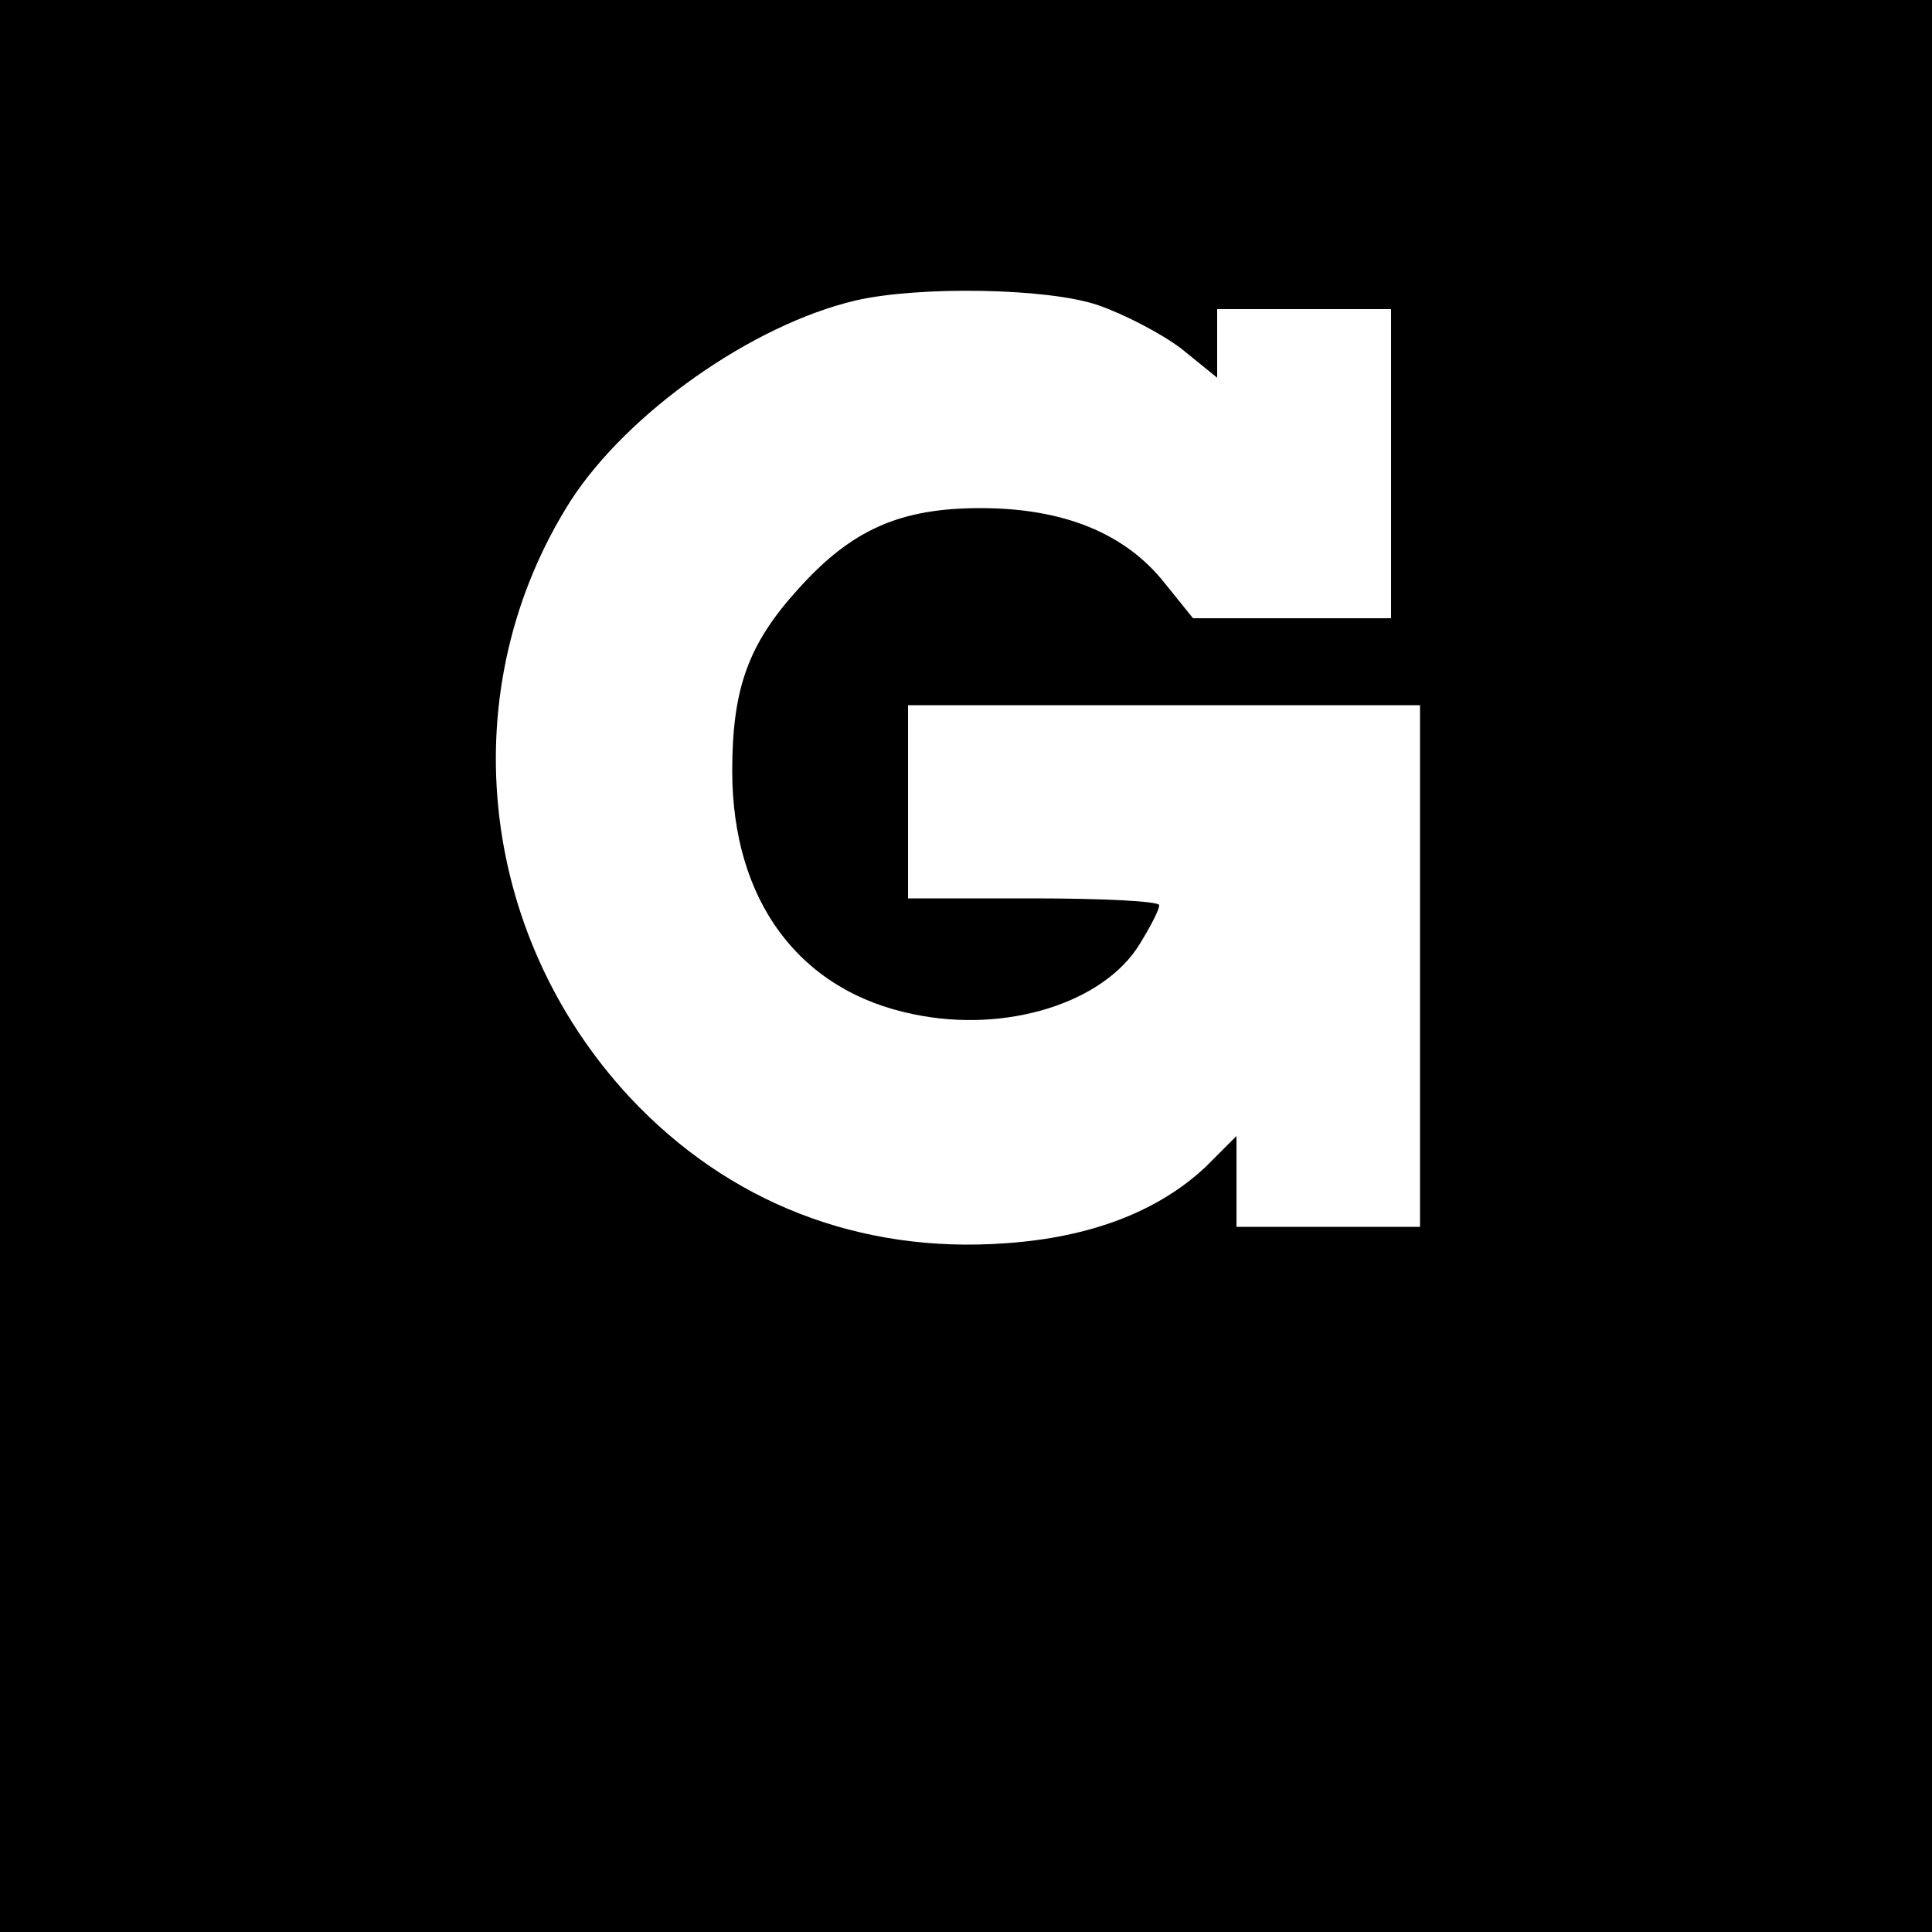
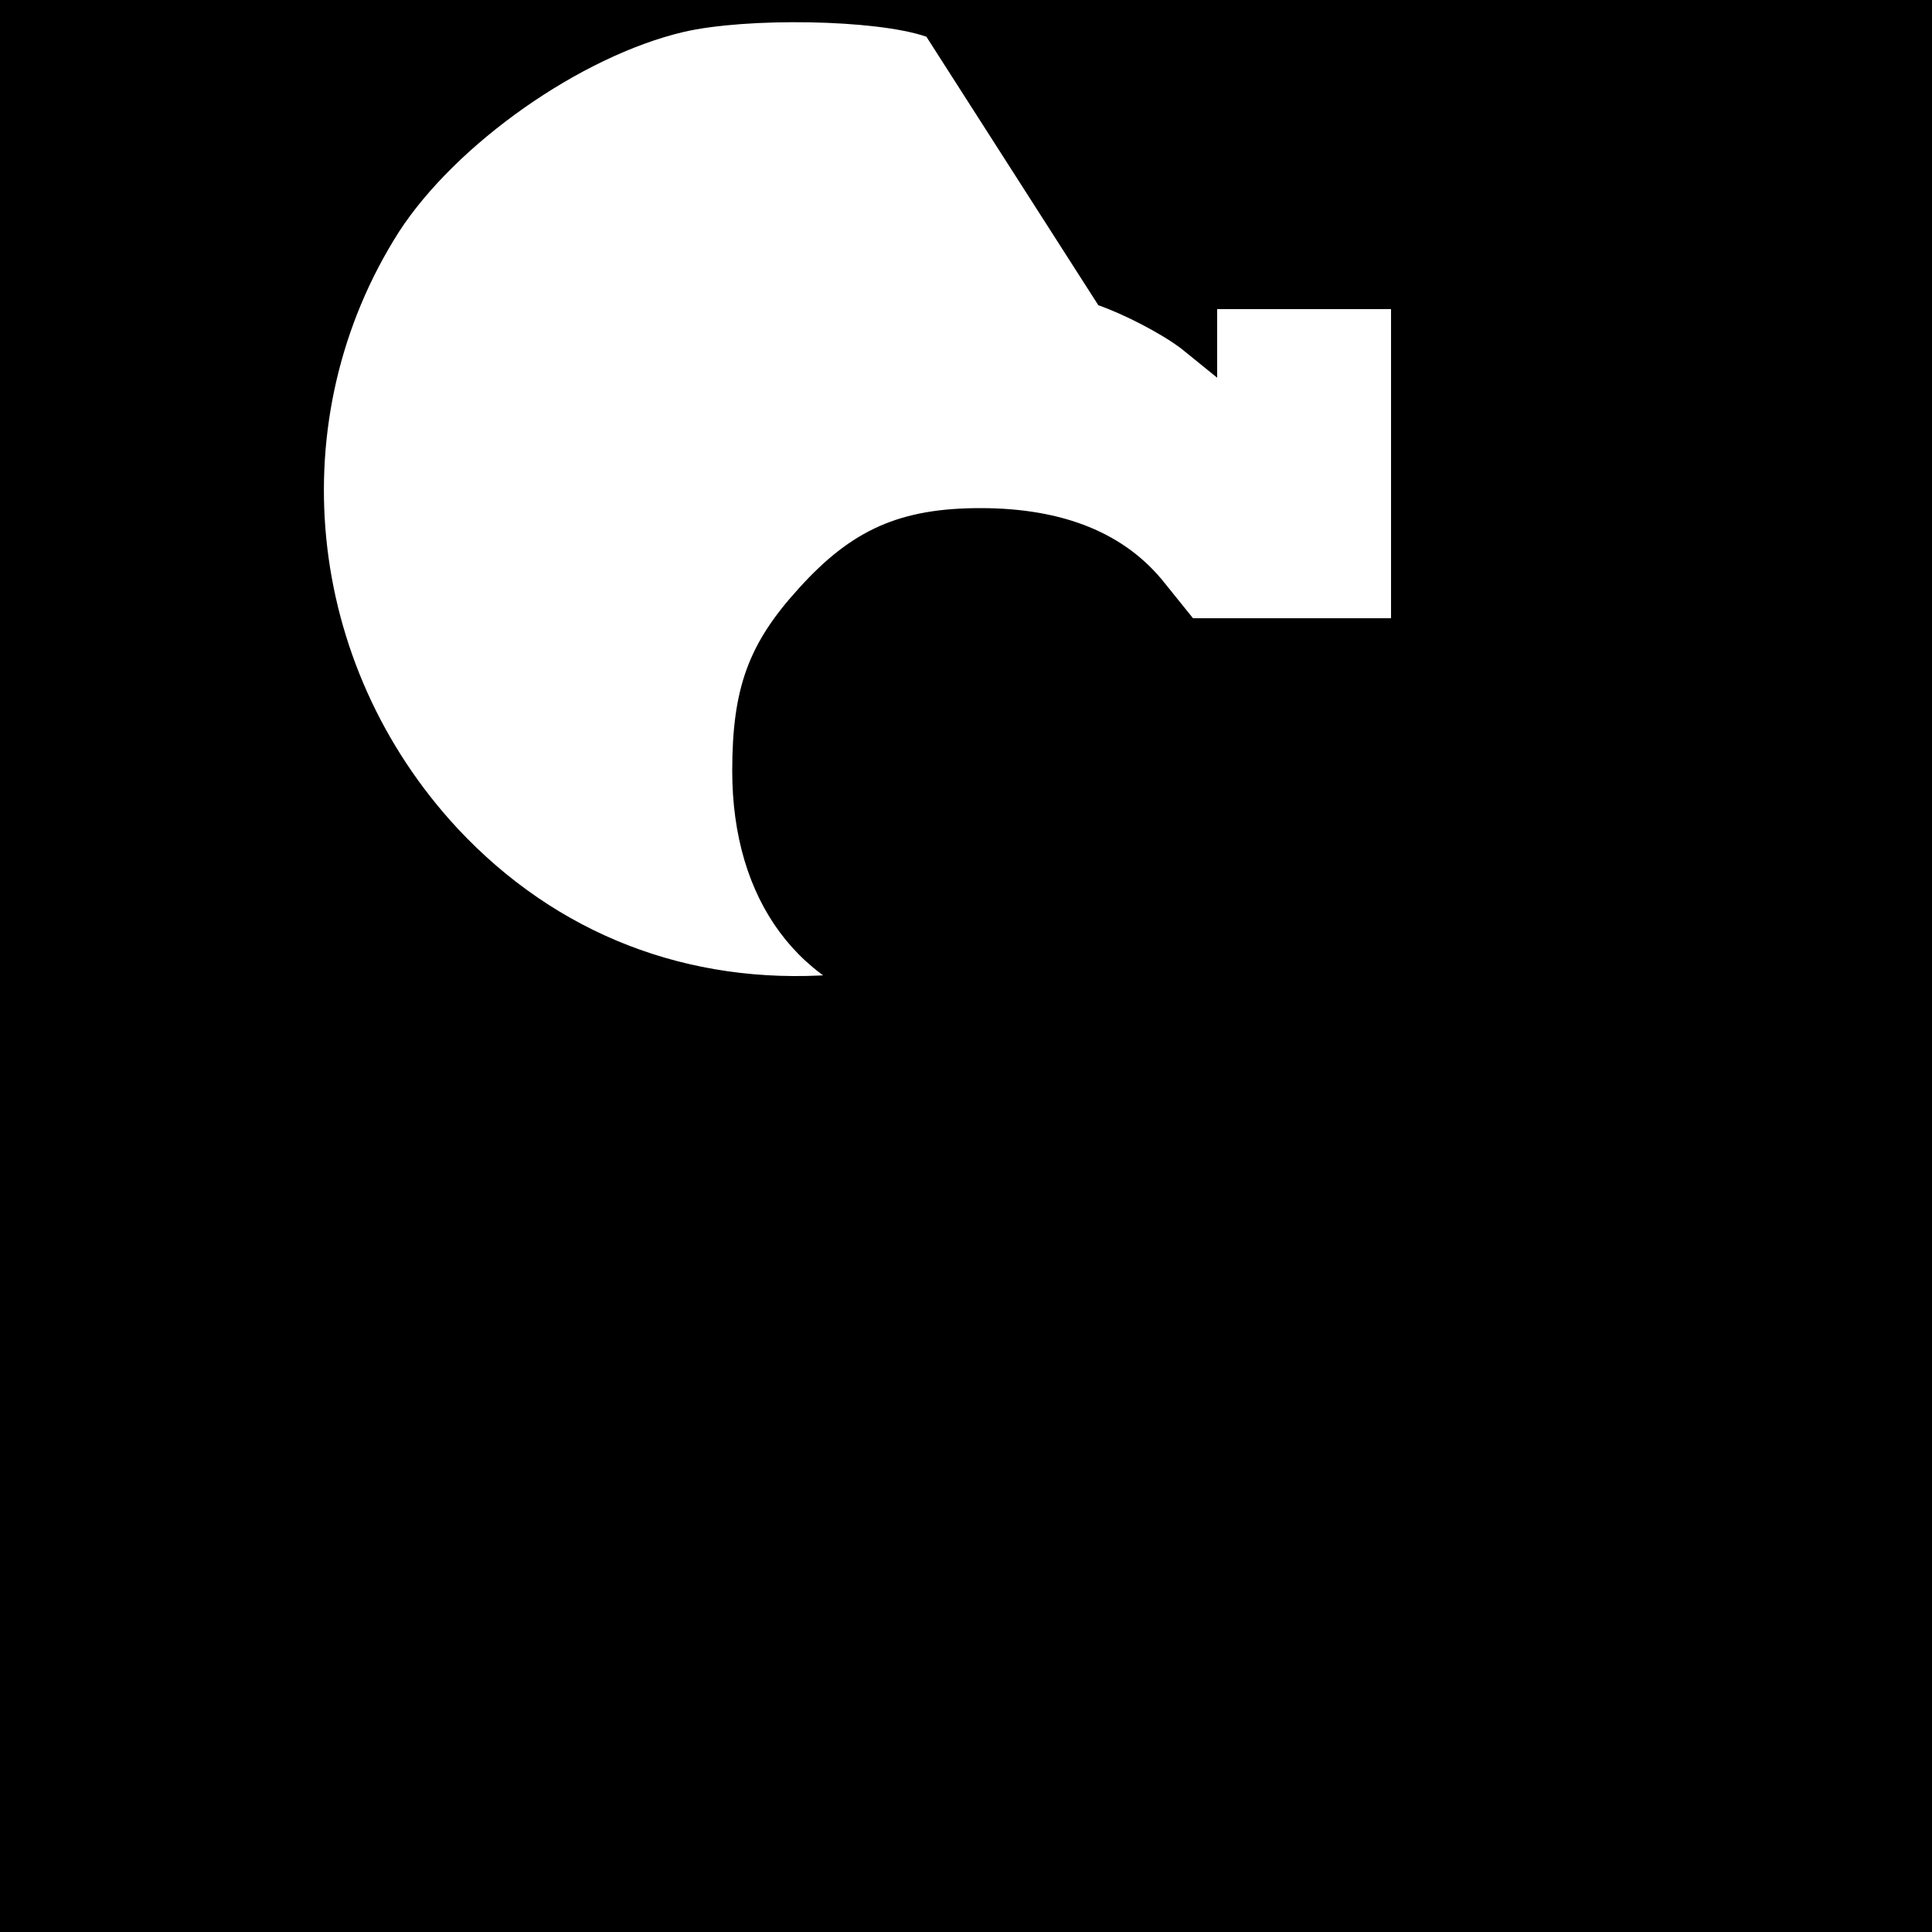
<svg xmlns="http://www.w3.org/2000/svg" version="1.0" width="200pt" height="200pt" viewBox="0 0 200 200" preserveAspectRatio="xMidYMid meet">
  <g transform="translate(0,200) scale(0.1,-0.1)" fill="#000000" stroke="none">
-     <path d="M0 1000 l0 -1000 1000 0 1000 0 0 1000 0 1000 -1000 0 -1000 0 0 -1000z m1137 684 c26 -9 65 -29 86 -45 l37 -30 0 36 0 35 90 0 90 0 0 -160 0 -160 -102 0 -103 0 -29 36 c-41 52 -105 78 -191 78 -83 0 -133 -22 -188 -83 -52 -57 -69 -103 -69 -189 0 -134 69 -228 188 -252 96 -20 197 12 234 73 11 18 20 35 20 40 0 4 -58 7 -130 7 l-130 0 0 100 0 100 265 0 265 0 0 -270 0 -270 -95 0 -95 0 0 47 0 47 -32 -32 c-49 -46 -119 -73 -207 -79 -151 -11 -287 42 -389 151 -159 171 -184 425 -61 618 59 91 188 182 295 207 65 15 199 13 251 -5z" />
+     <path d="M0 1000 l0 -1000 1000 0 1000 0 0 1000 0 1000 -1000 0 -1000 0 0 -1000z m1137 684 c26 -9 65 -29 86 -45 l37 -30 0 36 0 35 90 0 90 0 0 -160 0 -160 -102 0 -103 0 -29 36 c-41 52 -105 78 -191 78 -83 0 -133 -22 -188 -83 -52 -57 -69 -103 -69 -189 0 -134 69 -228 188 -252 96 -20 197 12 234 73 11 18 20 35 20 40 0 4 -58 7 -130 7 c-49 -46 -119 -73 -207 -79 -151 -11 -287 42 -389 151 -159 171 -184 425 -61 618 59 91 188 182 295 207 65 15 199 13 251 -5z" />
  </g>
</svg>